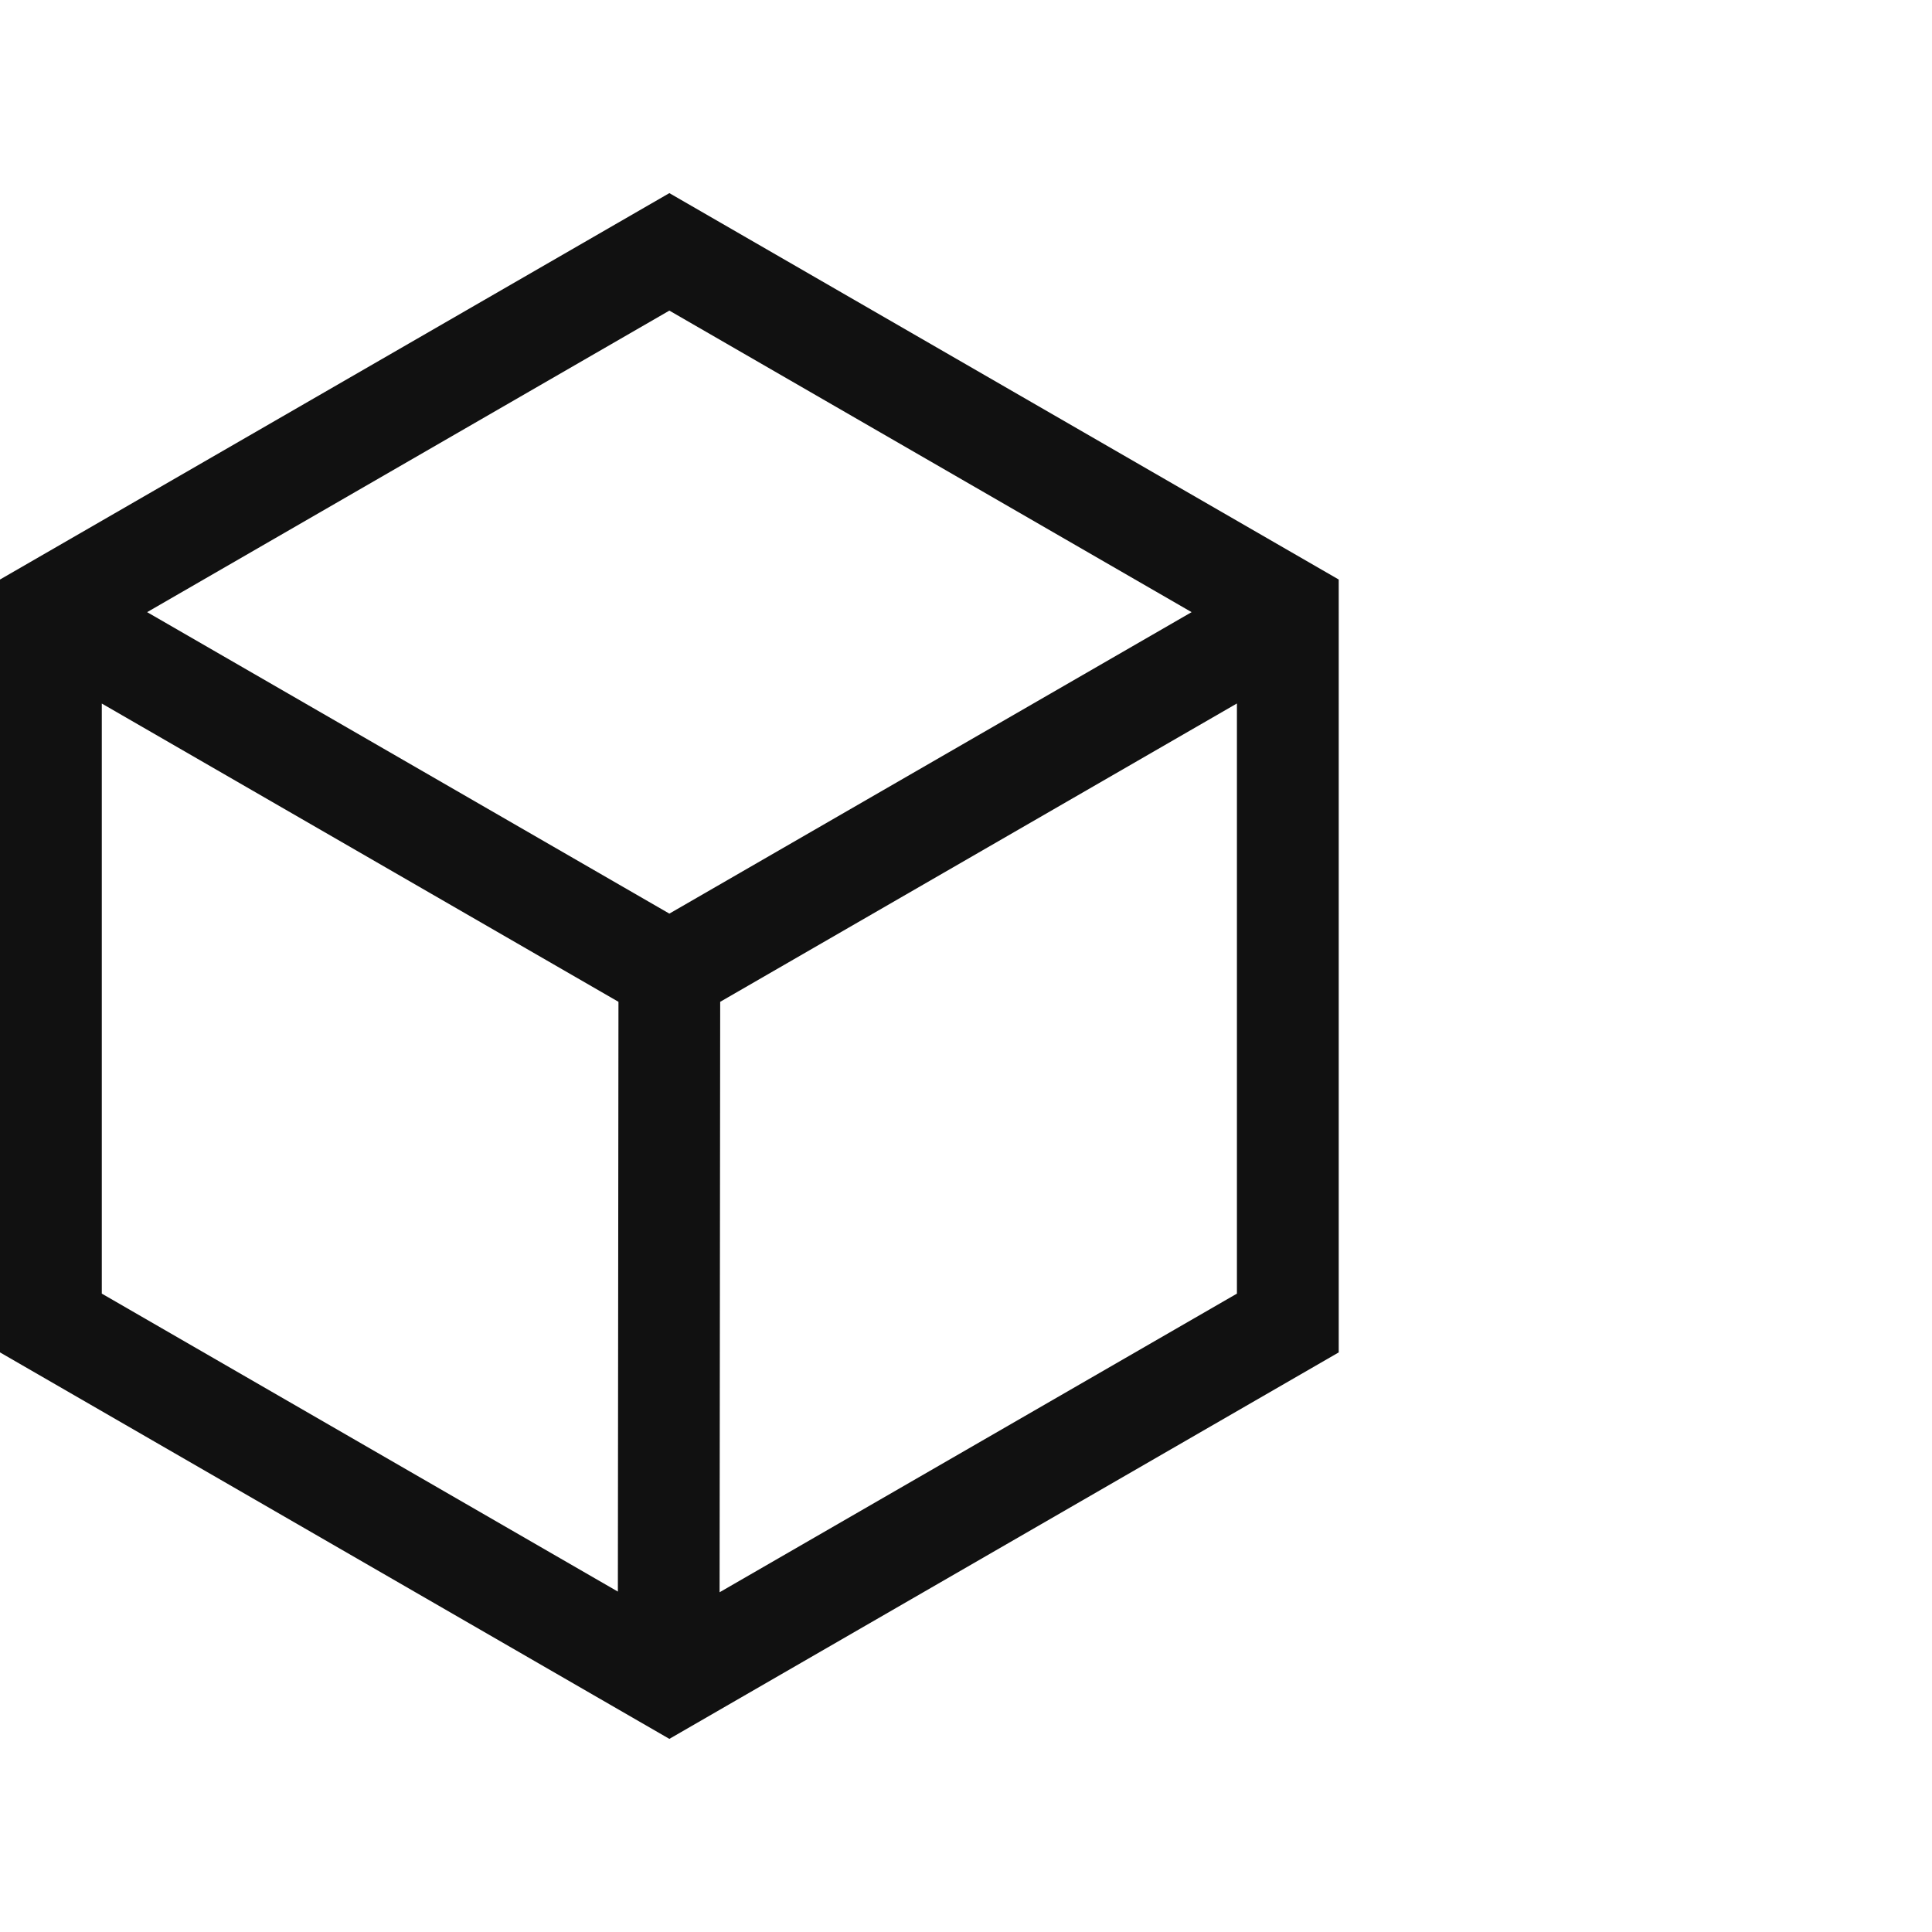
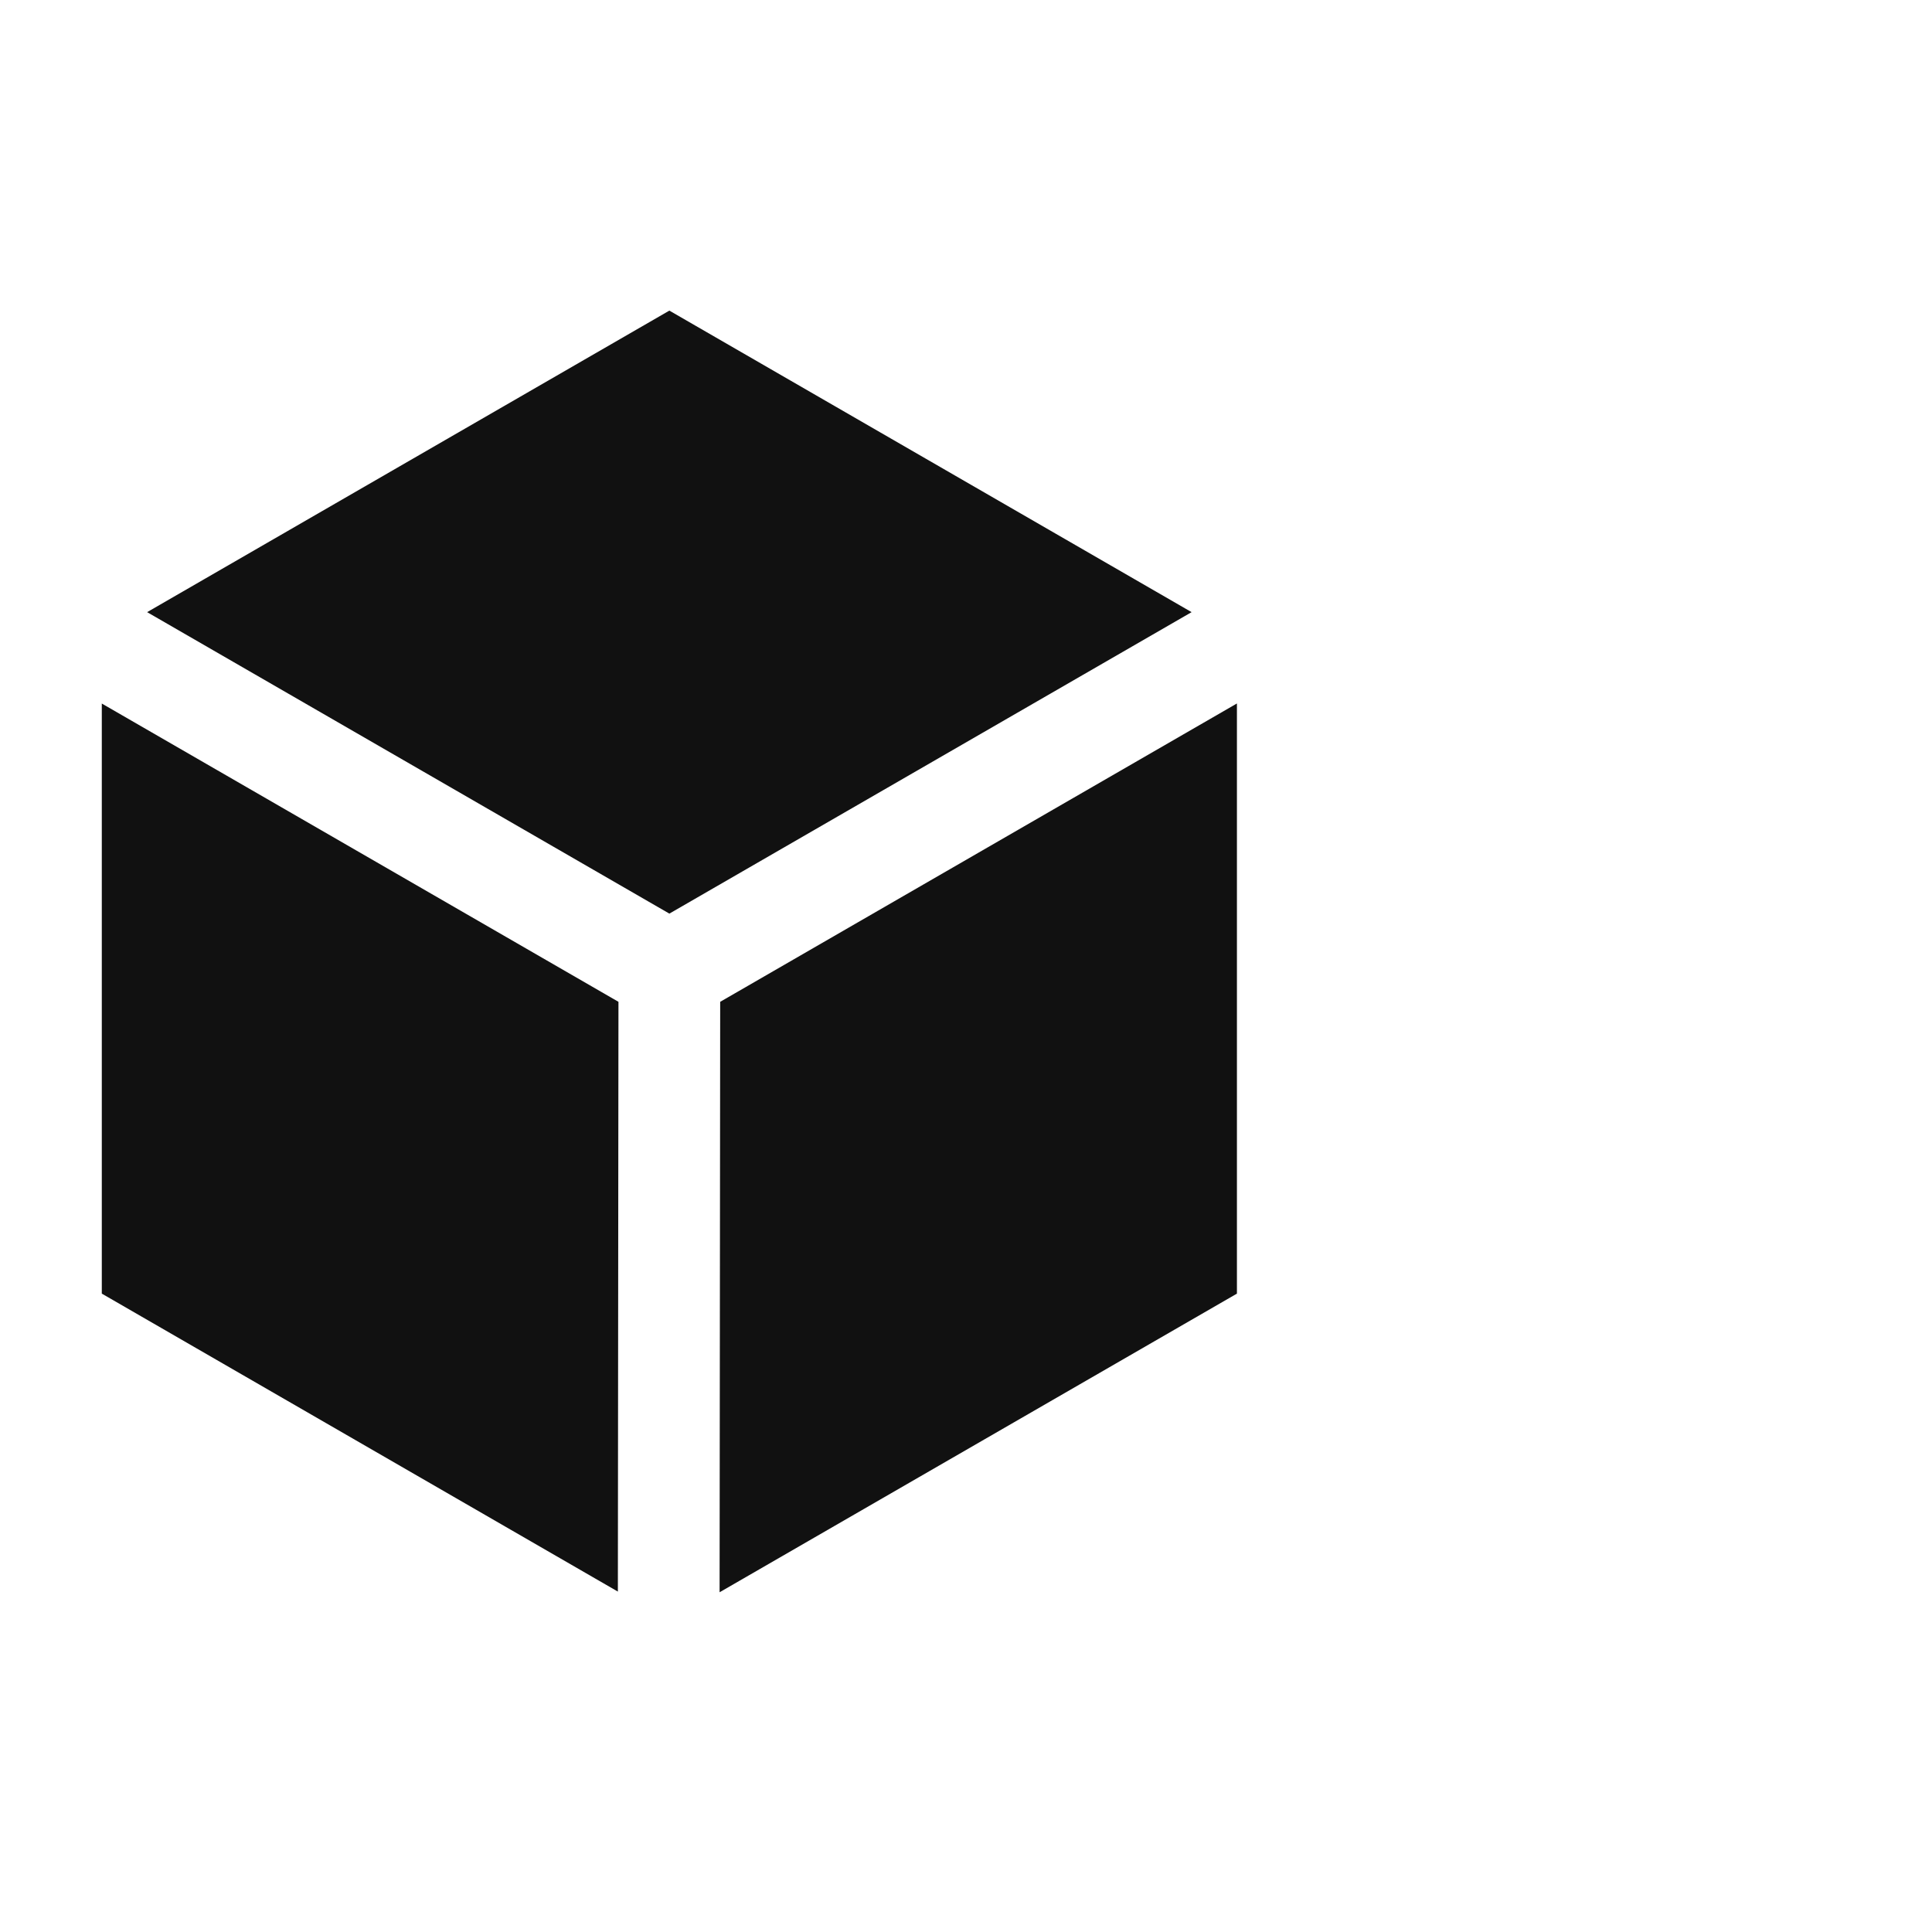
<svg xmlns="http://www.w3.org/2000/svg" id="Layer_1" version="1.1" viewBox="0 0 26 26">
  <defs>
    <style>
      .st0 {
        fill: #111;
      }
    </style>
  </defs>
-   <path class="st0" d="M9.008,2.599L0,7.799v10.401l9.008,5.201,9.008-5.201V7.799L9.008,2.599ZM16.036,8.238l-7.028,4.057L1.98,8.238l7.028-4.058,7.028,4.058ZM1.37,9.468l6.953,4.014-.008,7.937-6.945-4.01v-7.942ZM9.684,21.429l.008-7.947,6.954-4.015v7.942l-6.962,4.019Z" />
+   <path class="st0" d="M9.008,2.599L0,7.799v10.401V7.799L9.008,2.599ZM16.036,8.238l-7.028,4.057L1.98,8.238l7.028-4.058,7.028,4.058ZM1.37,9.468l6.953,4.014-.008,7.937-6.945-4.01v-7.942ZM9.684,21.429l.008-7.947,6.954-4.015v7.942l-6.962,4.019Z" />
</svg>